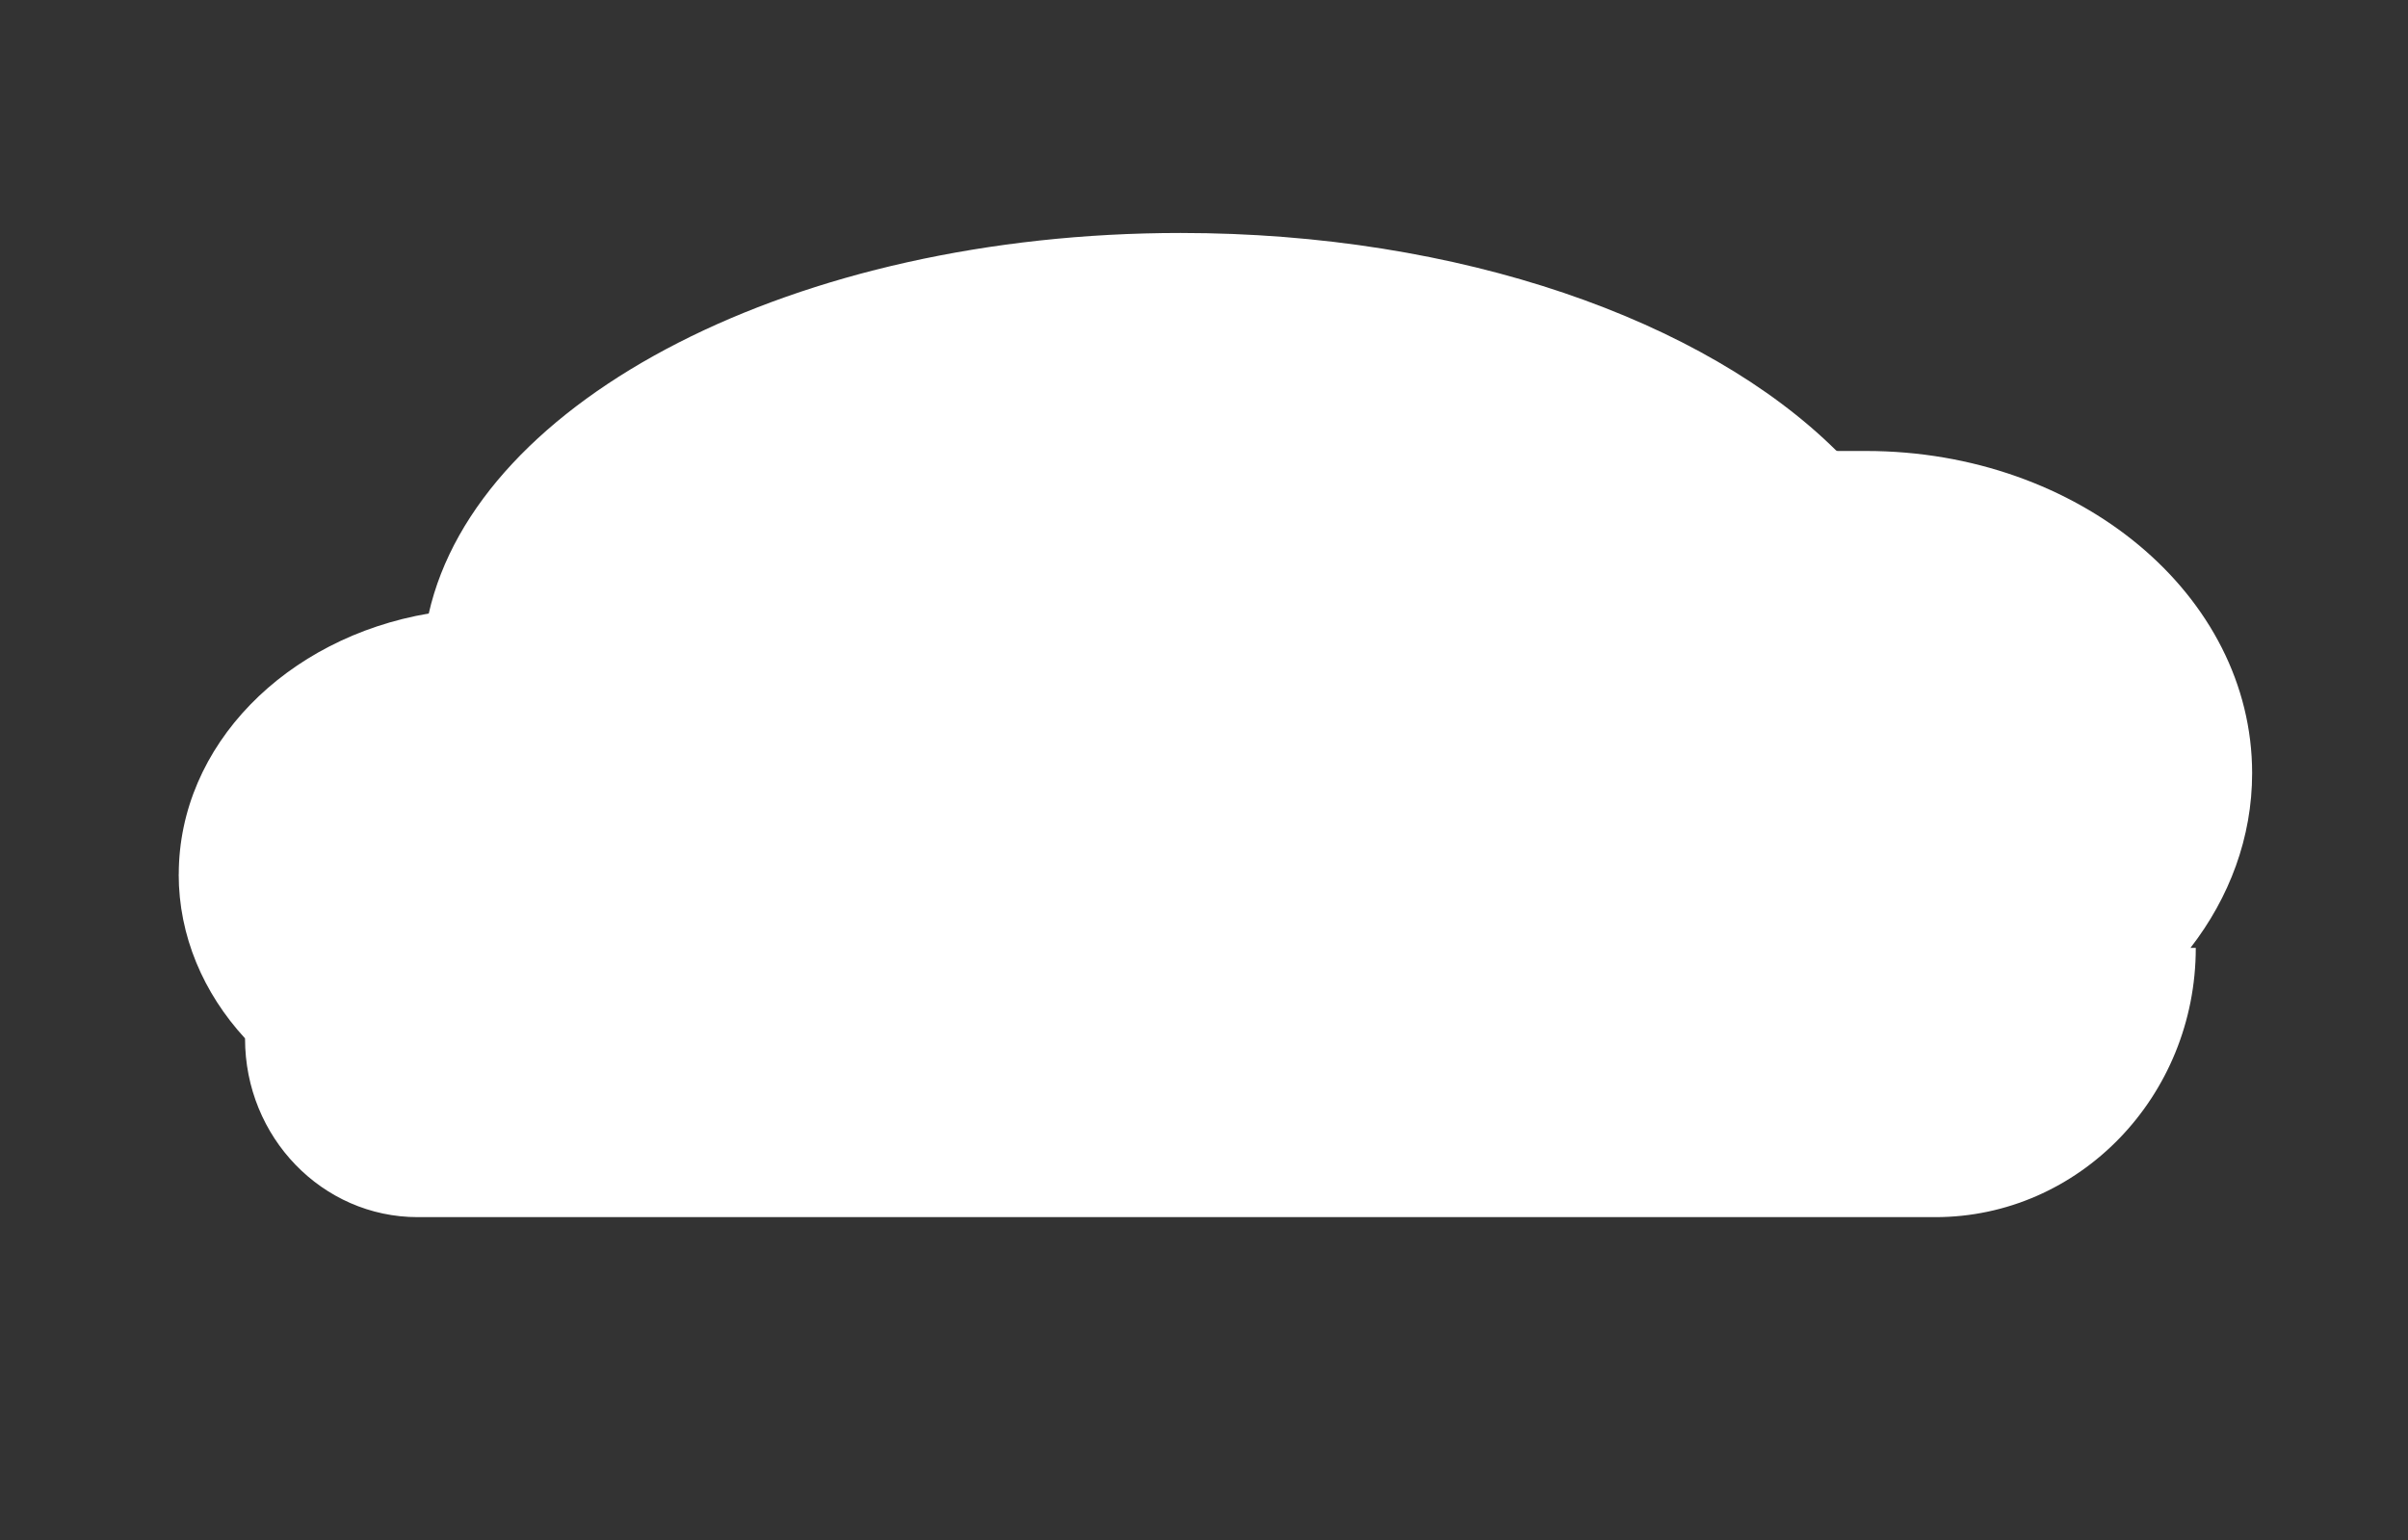
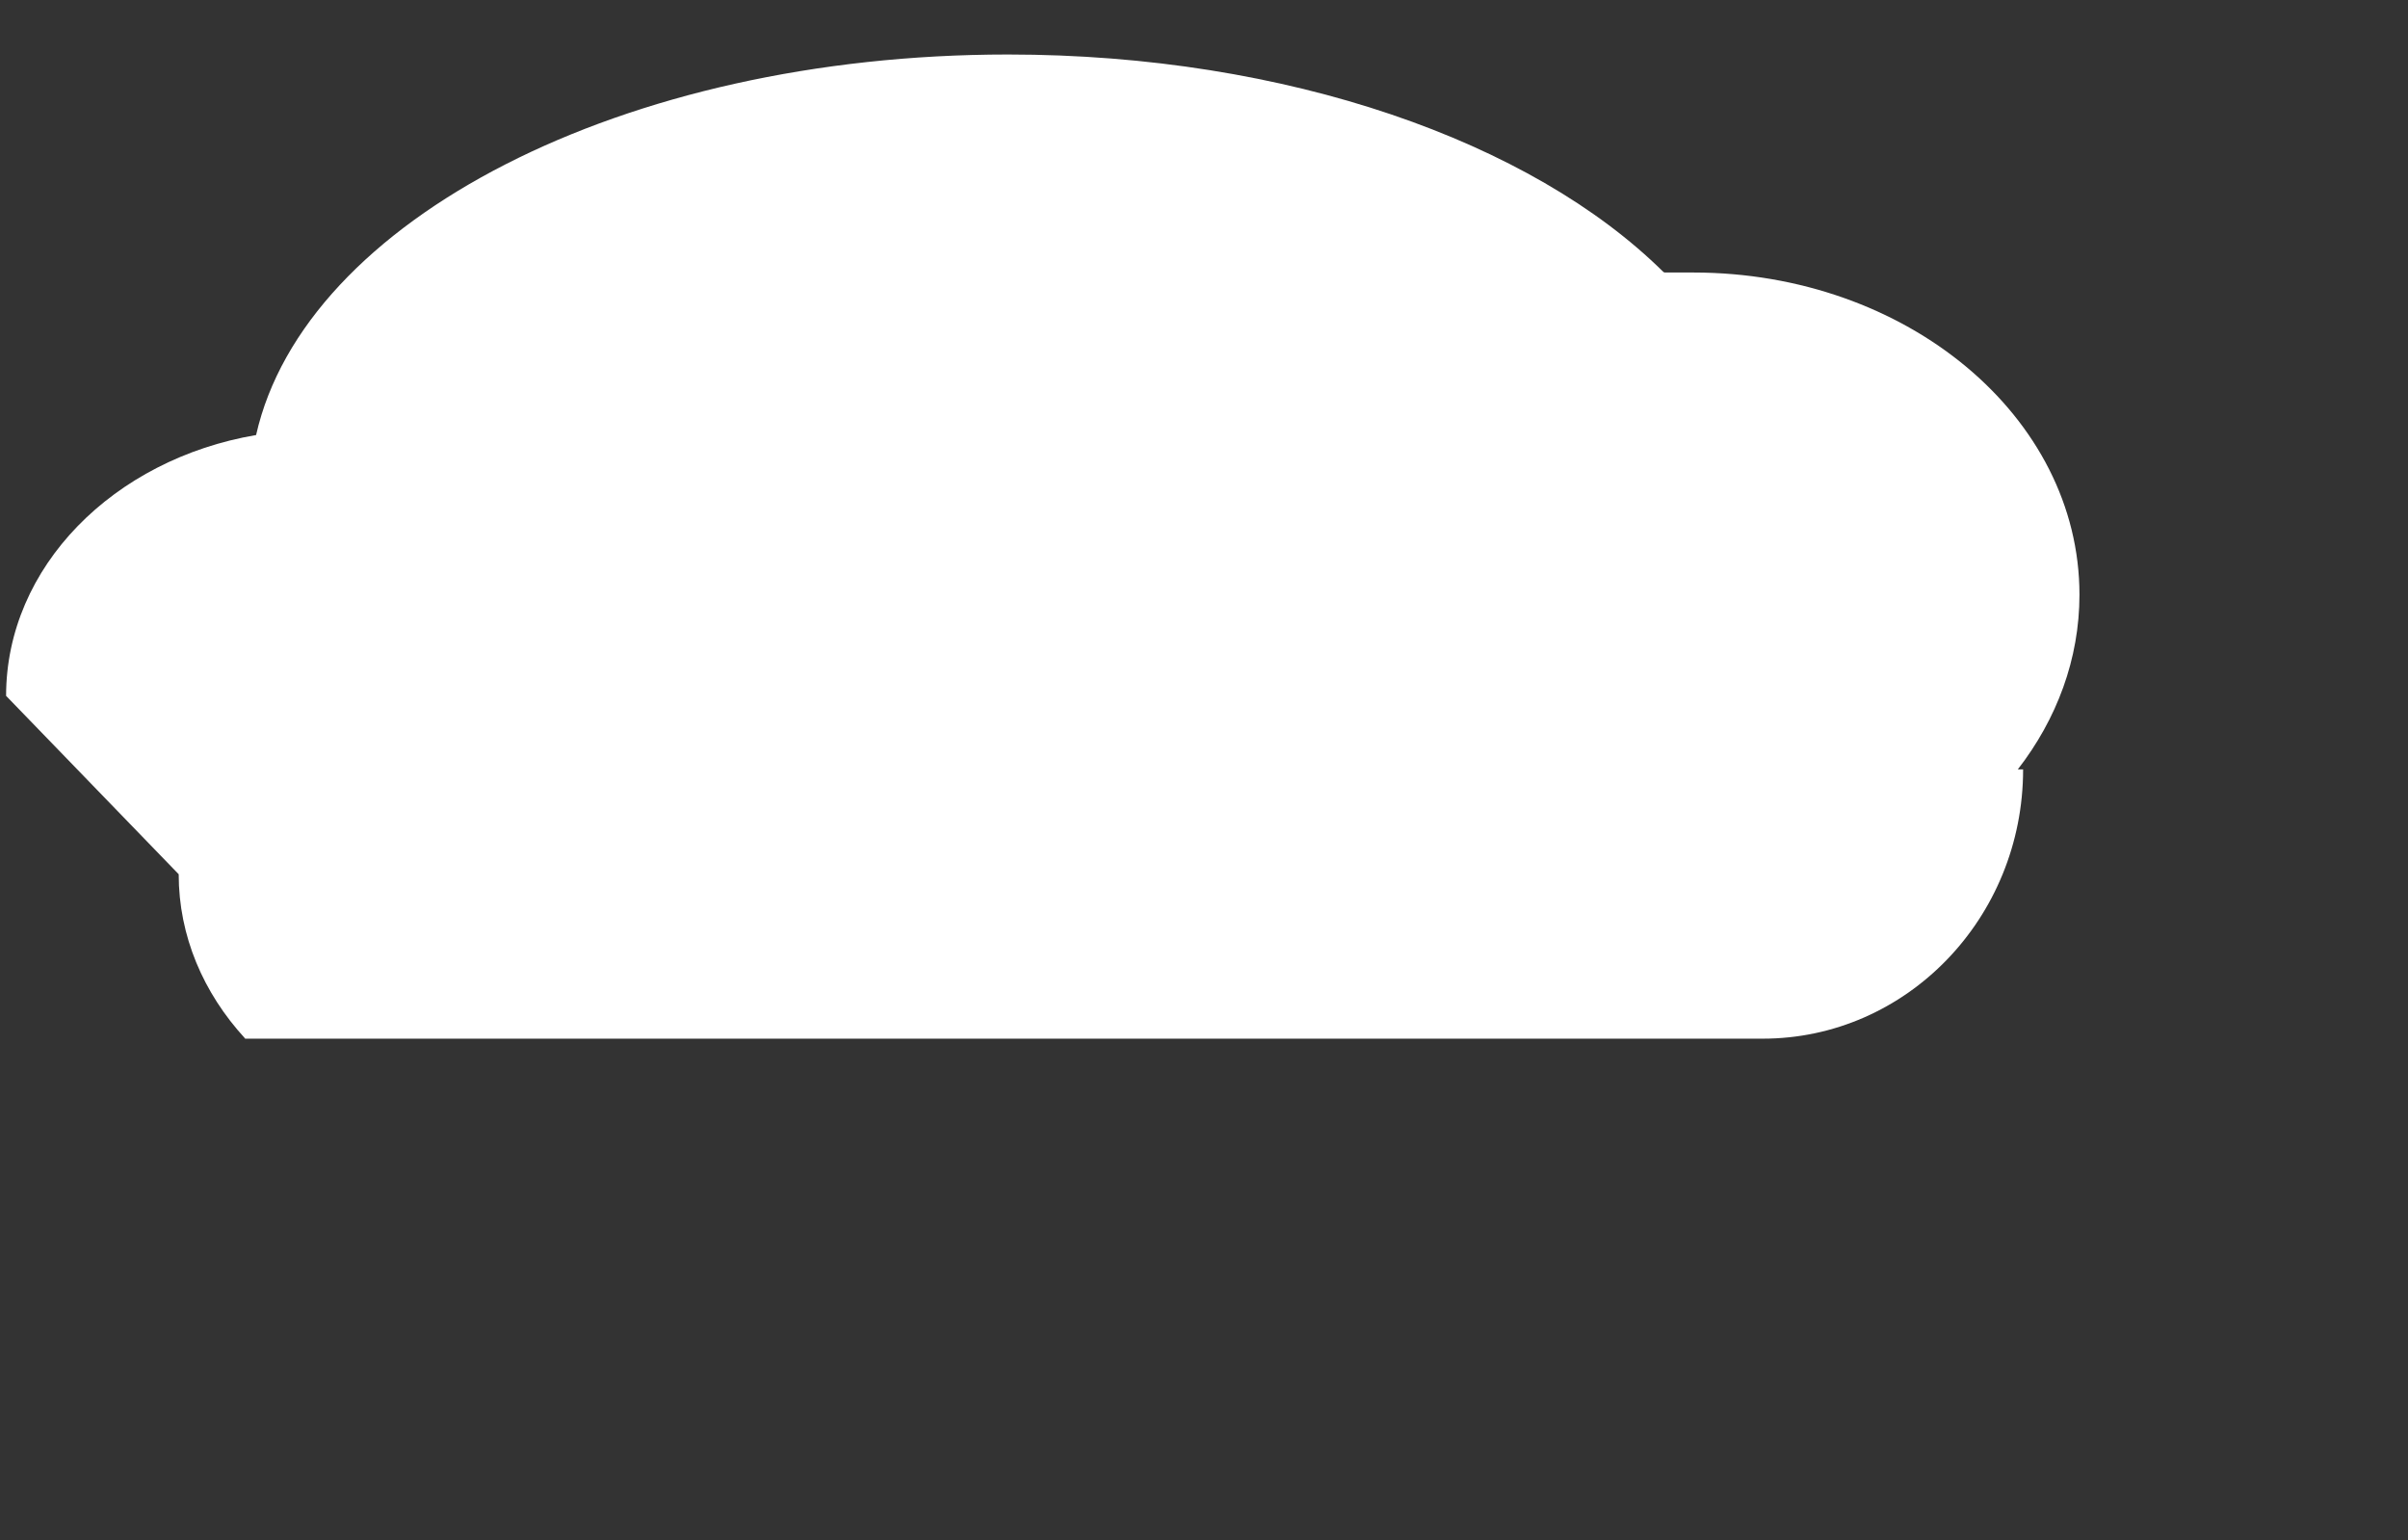
<svg xmlns="http://www.w3.org/2000/svg" id="Calque_12" data-name="Calque 12" viewBox="0 0 339.72 217.32">
  <rect x="0" y="0" width="339.72" height="217.32" fill="#333333" stroke="none" />
  <defs>
    <style>
      .cls-1 {
        fill: #fff;
        stroke-width: 0px;
      }
    </style>
  </defs>
-   <path class="cls-1" d="m25.21,123.35c0,8.73,3.49,16.76,9.34,23.14.01.02.02.04.02.06h0c0,13.91,10.9,25.18,24.36,25.18h214.1c20.29,0,36.75-17.01,36.75-37.99h0s-.75,0-.75,0c5.5-7.1,8.7-15.57,8.7-24.65,0-25.11-24.39-45.46-54.48-45.46h-3.98c-.1,0-.19-.03-.26-.1-18.55-18.34-53-30.66-92.45-30.66-54.36,0-99.23,23.39-106.07,53.69,0,0,0,0,0,0-20.11,3.42-35.27,18.6-35.27,36.8Z" />
+   <path class="cls-1" d="m25.21,123.35c0,8.73,3.49,16.76,9.34,23.14.01.02.02.04.02.06h0h214.1c20.29,0,36.75-17.01,36.75-37.99h0s-.75,0-.75,0c5.5-7.1,8.7-15.57,8.7-24.65,0-25.11-24.39-45.46-54.48-45.46h-3.98c-.1,0-.19-.03-.26-.1-18.55-18.34-53-30.66-92.45-30.66-54.36,0-99.23,23.39-106.07,53.69,0,0,0,0,0,0-20.11,3.42-35.27,18.6-35.27,36.8Z" />
</svg>